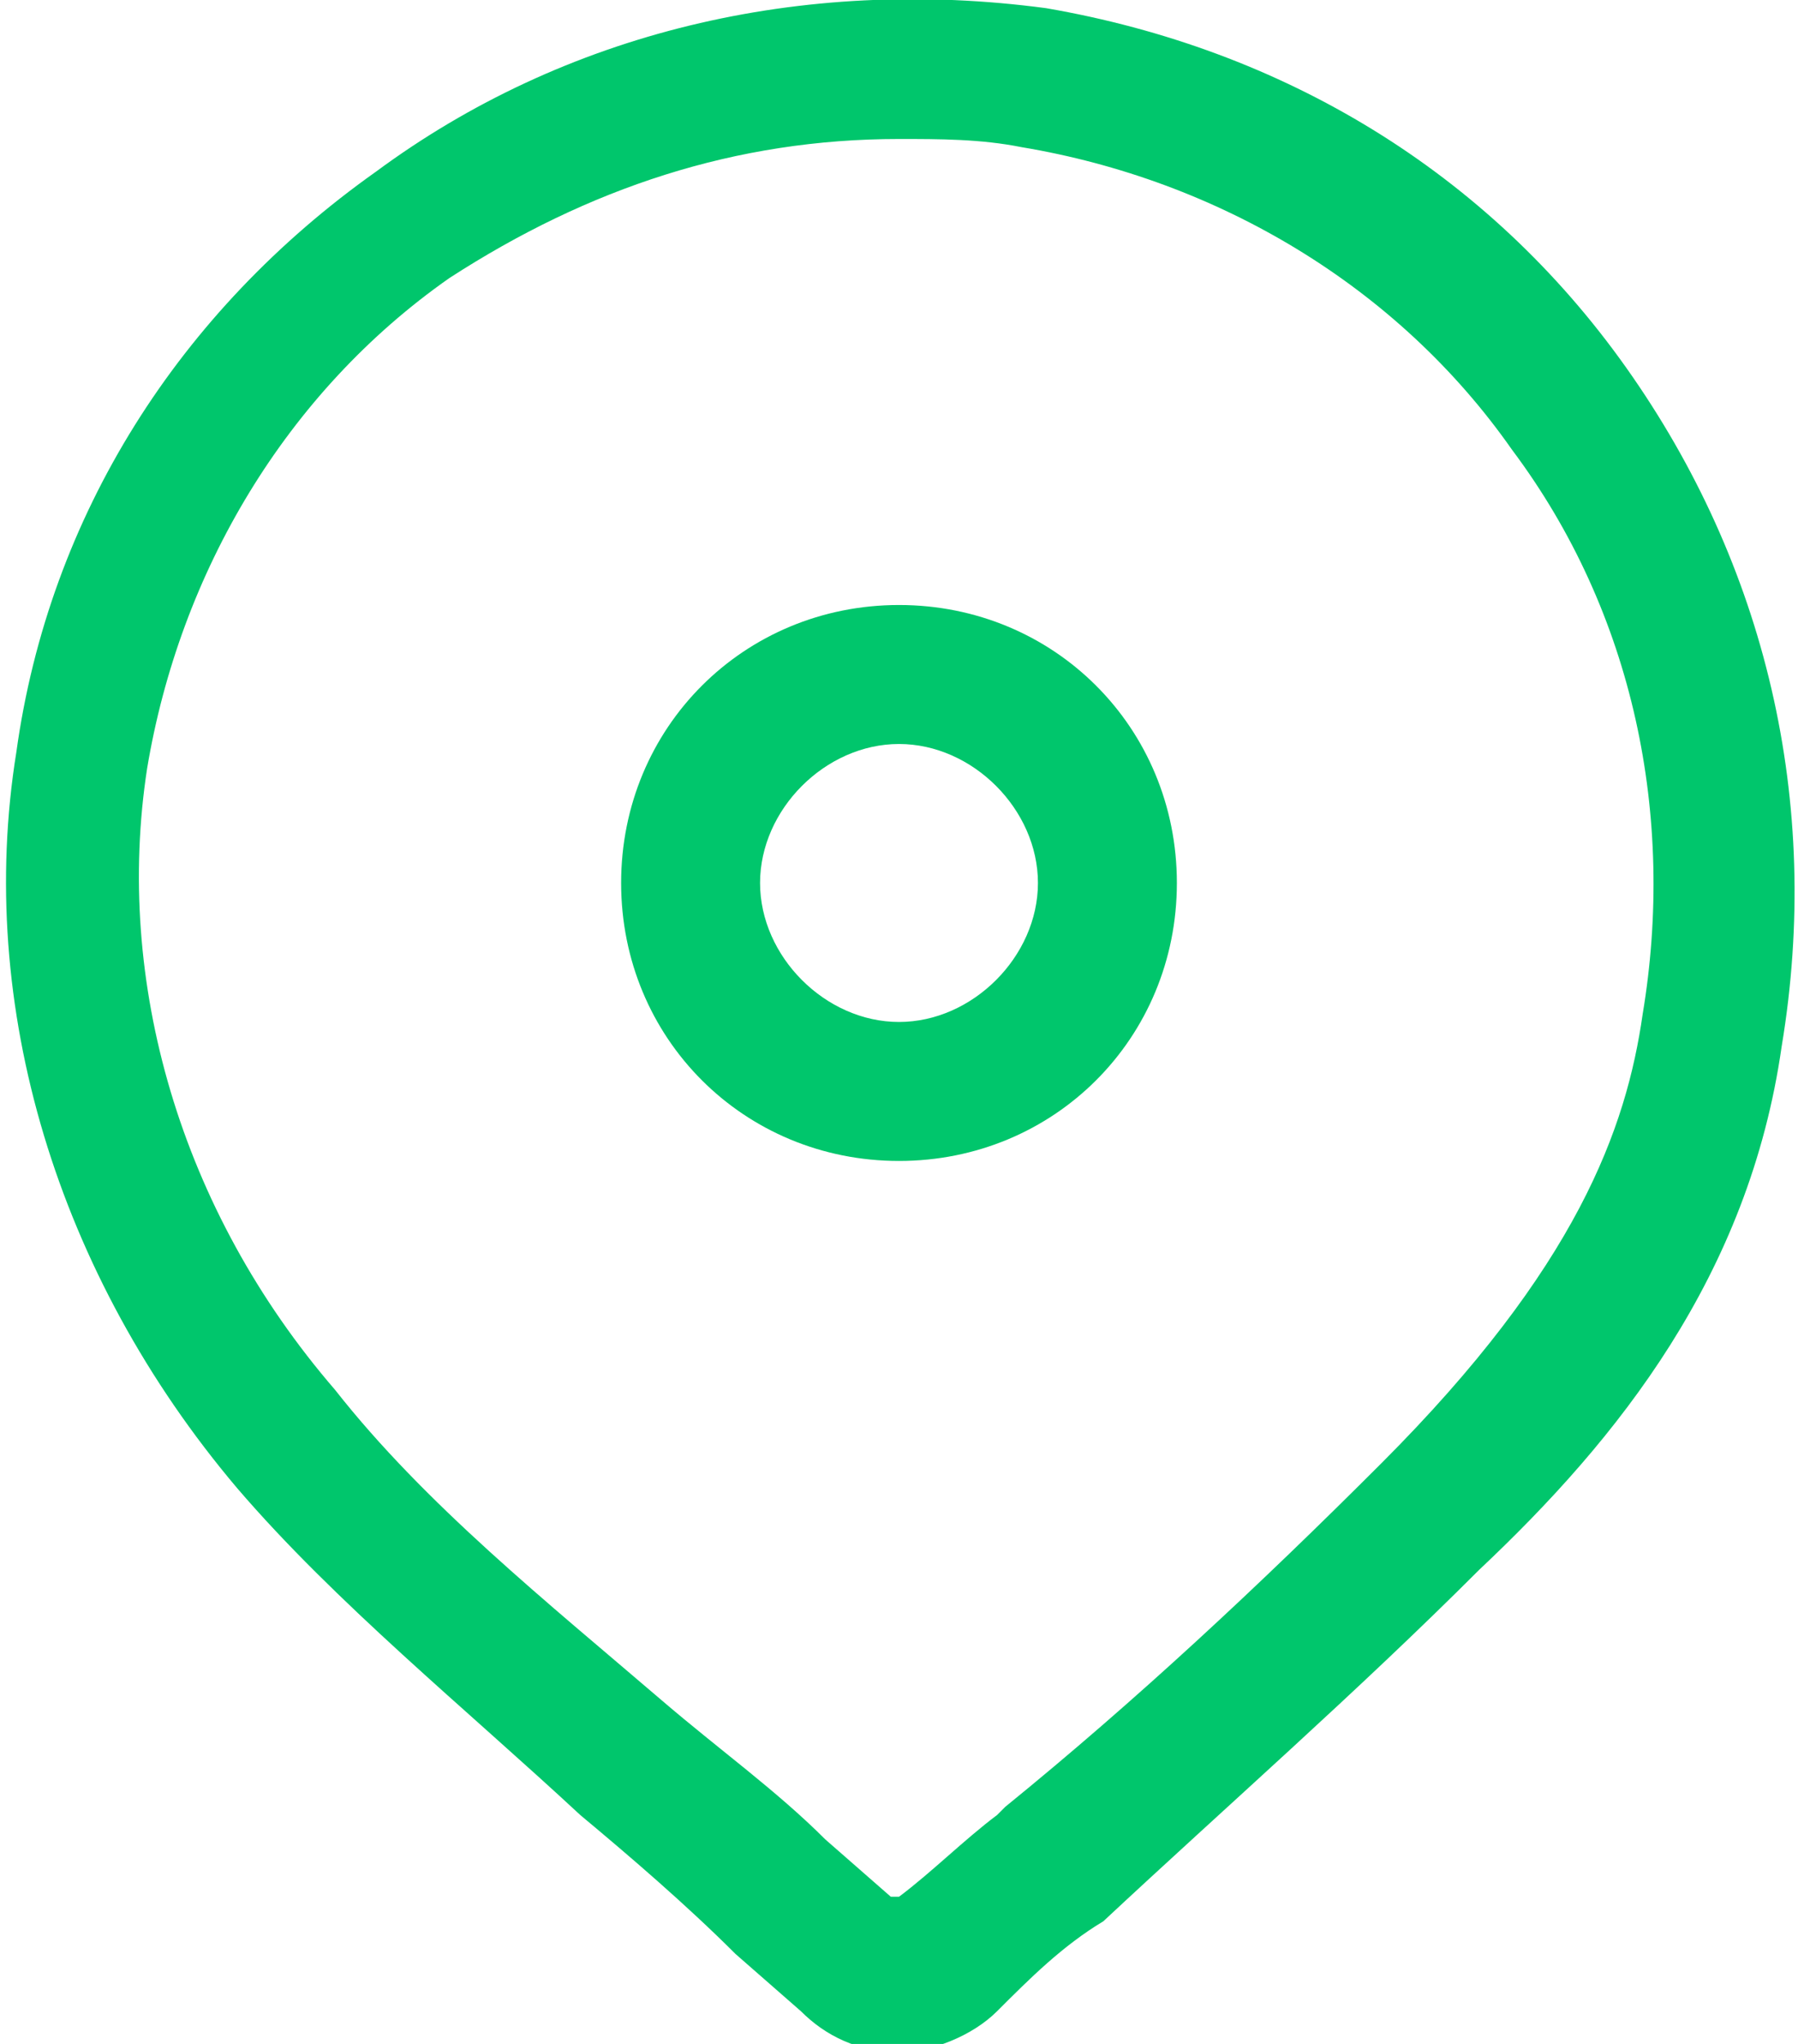
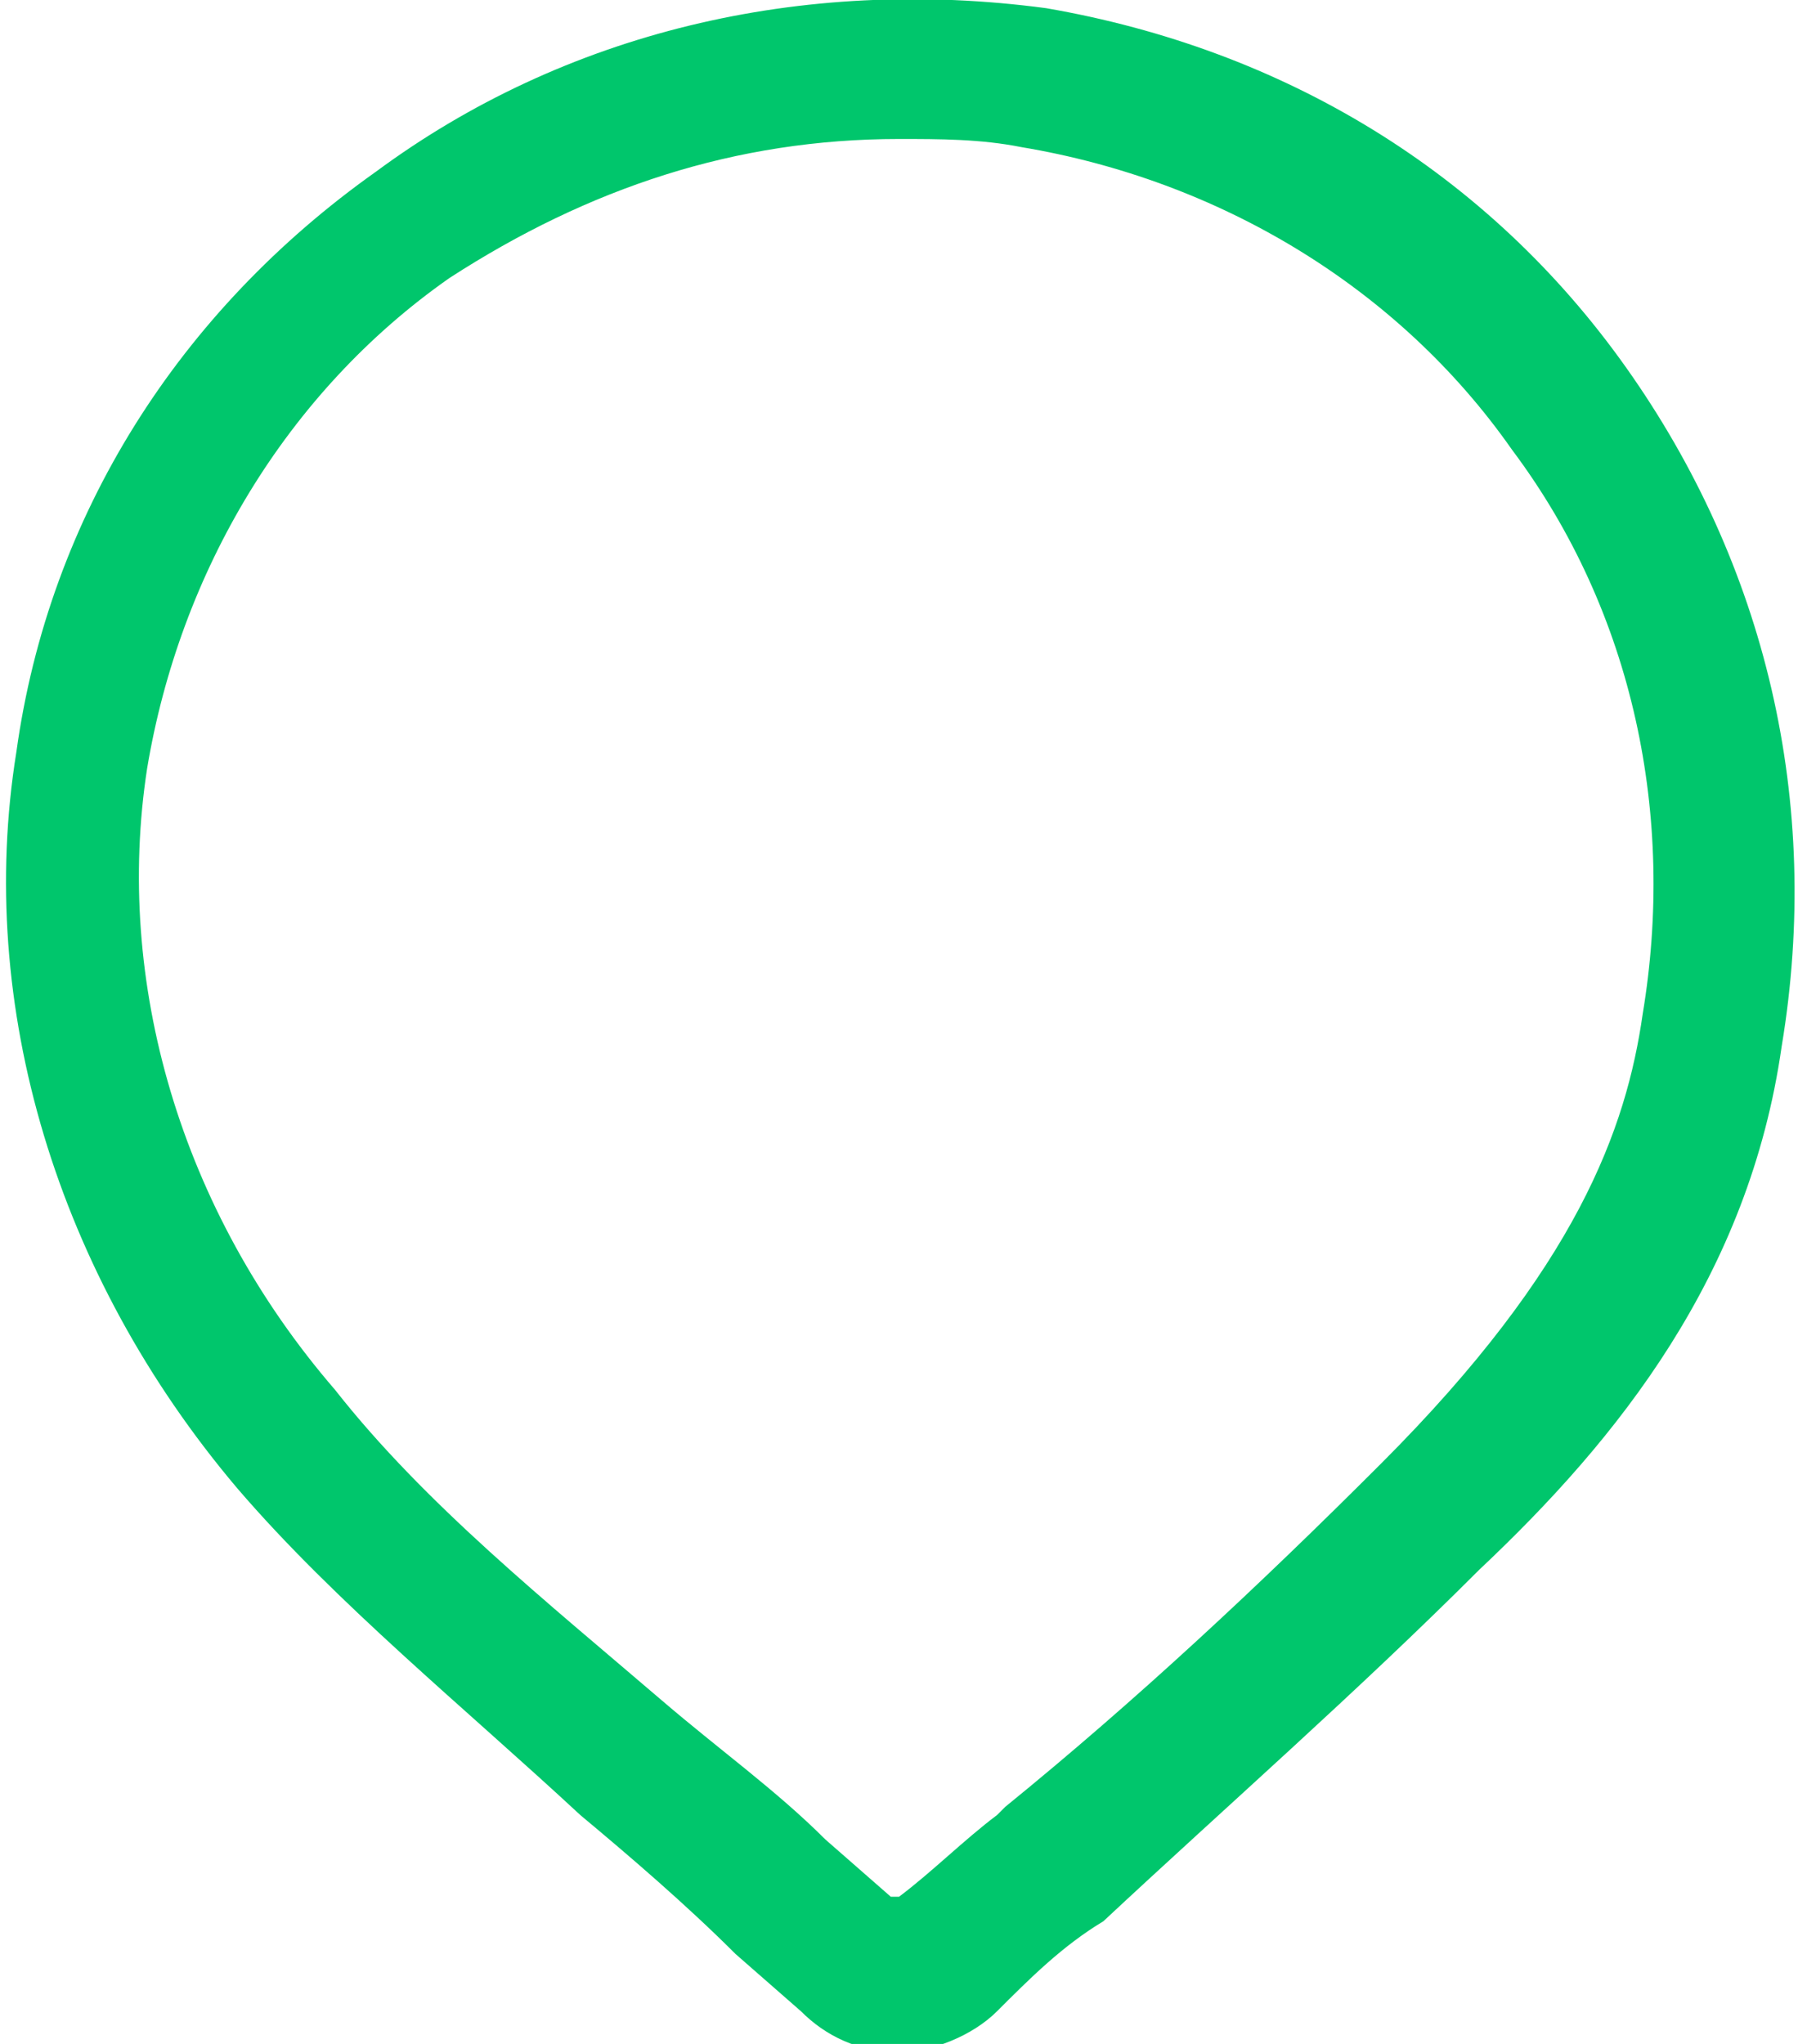
<svg xmlns="http://www.w3.org/2000/svg" version="1.1" id="Layer_1" x="0px" y="0px" viewBox="0 0 22 25" style="enable-background:new 0 0 22 25;" xml:space="preserve">
  <style type="text/css">
	.st0{fill:#FFFFFF;}
	.st1{fill:#244724;}
	.st2{fill:#68A112;}
	.st3{fill:#5A8219;}
	.st4{fill:#9FC66B;}
	.st5{fill:#5F8C24;}
	.st6{fill:#769C24;}
	.st7{fill:#528A2E;}
	.st8{fill:#2C542C;}
	.st9{fill:#2A5C20;}
	.st10{fill:#213D1A;}
	.st11{fill:#53752F;}
	.st12{fill:#315717;}
	.st13{fill:#657E3A;}
	.st14{fill:#405F1E;}
	.st15{fill:#3B6037;}
	.st16{fill:#1D441C;}
	.st17{fill:#406B24;}
	.st18{fill:#9FC643;}
	.st19{fill:#709C2A;}
	.st20{fill:#7EBB24;}
	.st21{fill:#46753F;}
	.st22{fill:#4D9444;}
	.st23{opacity:0.56;}
	.st24{opacity:0.56;fill:none;stroke:#FFFFFF;stroke-width:4;stroke-linejoin:round;stroke-miterlimit:10;}
	.st25{opacity:0.56;fill:#FFFFFF;}
	.st26{opacity:0.45;}
	.st27{fill:none;stroke:#FFFFFF;stroke-miterlimit:10;}
	.st28{fill:#00C66C;}
</style>
  <g>
    <path class="st28" d="M19.9,4.5c-1.7-2.4-4.2-3.9-7.1-4.4C9.8-0.3,6.9,0.4,4.6,2.1C2.2,3.8,0.6,6.3,0.2,9.2c-0.5,3.1,0.5,6.4,2.7,9   c1.2,1.4,2.8,2.7,4.2,4c0.6,0.5,1.3,1.1,1.9,1.7l0.8,0.7c0.3,0.3,0.7,0.5,1.2,0.5c0.4,0,0.9-0.2,1.2-0.5c0.4-0.4,0.8-0.8,1.3-1.1   c1.5-1.4,3.1-2.8,4.6-4.3c1.7-1.6,3.3-3.6,3.7-6.4C22.3,9.8,21.6,6.9,19.9,4.5z M20.1,12.4c-0.2,1.4-0.8,3.1-3.2,5.5   c-1.5,1.5-3,2.9-4.6,4.2l-0.1,0.1c-0.4,0.3-0.8,0.7-1.2,1c0,0-0.1,0-0.1,0l-0.8-0.7c-0.6-0.6-1.3-1.1-2-1.7c-1.4-1.2-2.9-2.4-4-3.8   c-1.9-2.2-2.7-5-2.3-7.6c0.4-2.4,1.7-4.6,3.7-6C7.2,2.3,9,1.7,11,1.7c0.5,0,1,0,1.5,0.1c2.4,0.4,4.6,1.7,6,3.7   C20,7.5,20.5,10,20.1,12.4z" />
-     <path class="st28" d="M11,7.4c-1.9,0-3.4,1.5-3.4,3.4s1.5,3.4,3.4,3.4s3.4-1.5,3.4-3.4S12.9,7.4,11,7.4z M12.7,10.8   c0,0.9-0.8,1.7-1.7,1.7s-1.7-0.8-1.7-1.7s0.8-1.7,1.7-1.7S12.7,9.9,12.7,10.8z" />
  </g>
</svg>